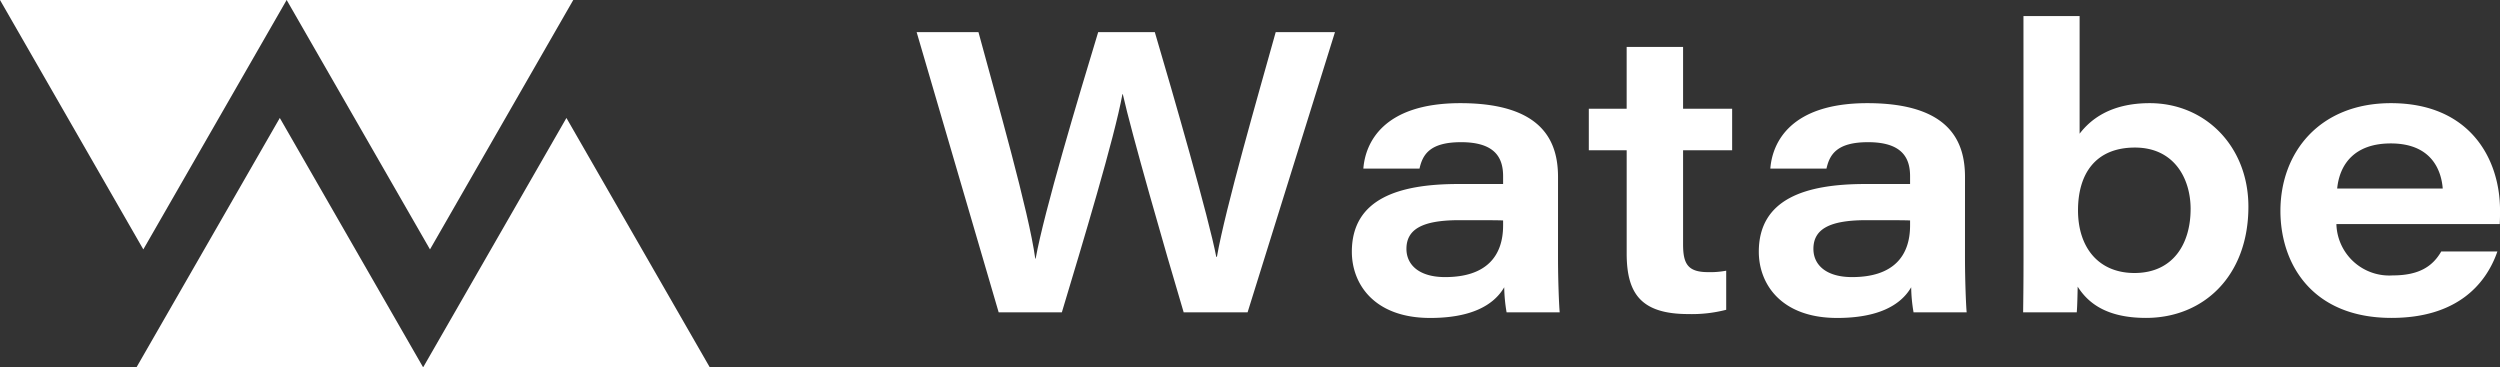
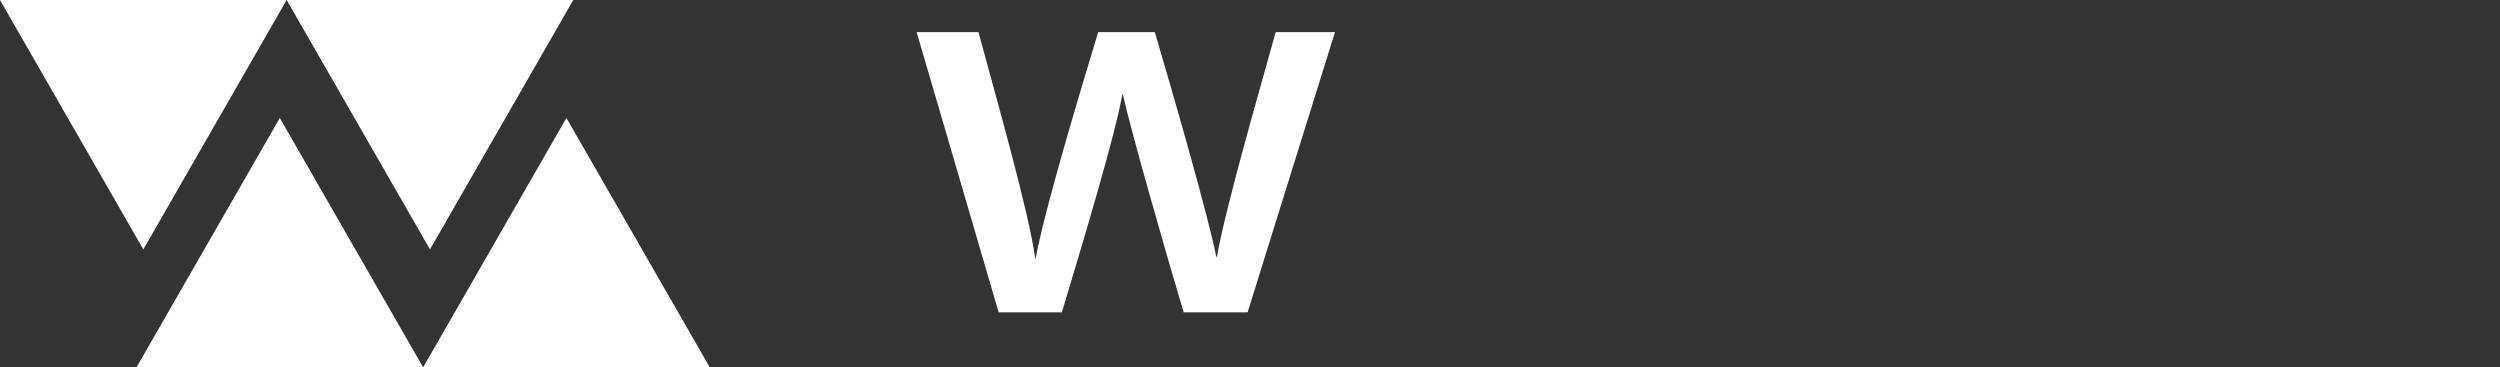
<svg xmlns="http://www.w3.org/2000/svg" width="219.1" height="32.193" viewBox="0 0 219.1 32.193">
  <rect x="0" y="0" width="219.1" height="32.193" fill="#333333" stroke="none" />
  <defs>
    <clipPath id="clip-path">
      <rect id="長方形_5" data-name="長方形 5" width="25.123" height="21.855" fill="#fff" />
    </clipPath>
  </defs>
  <g id="グループ_46" data-name="グループ 46" transform="translate(-711.468 -6510.984)">
    <g id="グループ_3" data-name="グループ 3" transform="translate(711.468 6510.984)">
      <g id="グループ_2" data-name="グループ 2">
        <g id="グループ_1" data-name="グループ 1" clip-path="url(#clip-path)">
          <path id="パス_1" data-name="パス 1" d="M0,3.242H25.122L12.561,25.1Z" transform="translate(0 -3.242)" fill="#fff" />
        </g>
      </g>
    </g>
    <g id="グループ_6" data-name="グループ 6" transform="translate(736.591 6510.984)">
      <g id="グループ_5" data-name="グループ 5">
        <g id="グループ_4" data-name="グループ 4" clip-path="url(#clip-path)">
          <path id="パス_2" data-name="パス 2" d="M36.882,3.242H62L49.444,25.1Z" transform="translate(-36.882 -3.242)" fill="#fff" />
        </g>
      </g>
    </g>
-     <path id="パス_3" data-name="パス 3" d="M79.564,40.274H54.442L67,18.419Z" transform="translate(694.11 6502.903)" fill="#fff" />
+     <path id="パス_3" data-name="パス 3" d="M79.564,40.274H54.442L67,18.419" transform="translate(694.11 6502.903)" fill="#fff" />
    <path id="パス_4" data-name="パス 4" d="M42.682,40.274H17.559L30.12,18.419Z" transform="translate(705.87 6502.903)" fill="#fff" />
    <path id="パス_5" data-name="パス 5" d="M130.668,31.937h-5.54L117.939,7.381h5.418c1.564,5.791,4.43,15.789,4.976,19.844h.035c.762-4.188,3.725-14.056,5.48-19.844h4.965c1.61,5.438,4.761,16.39,5.383,19.688h.059c.737-4.218,3.592-14.107,5.152-19.688H154.6l-7.658,24.556h-5.6c-1.634-5.468-4.593-15.789-5.334-19.117h-.035c-.7,3.84-3.474,13.016-5.309,19.117Z" transform="translate(673.864 6506.422)" fill="#fff" />
-     <path id="パス_6" data-name="パス 6" d="M192,26.46c0,2.135.1,4.423.15,4.816h-4.656a13.993,13.993,0,0,1-.208-2.2c-.952,1.641-3,2.69-6.487,2.69-4.934,0-6.867-3-6.867-5.8,0-4.649,4.116-5.938,9.325-5.938h3.931v-.685c0-1.605-.695-2.981-3.686-2.981-2.748,0-3.37,1.1-3.641,2.317h-4.921c.17-2.253,1.735-5.737,8.5-5.737,7.352,0,8.561,3.5,8.561,6.471Zm-4.812-3.238c-.455-.025-1.676-.025-3.837-.025-3.256,0-4.635.8-4.635,2.518,0,1.355,1.057,2.47,3.391,2.47,3.613,0,5.081-1.843,5.081-4.53Zm10.828-9.792V8.017h4.945V13.43h4.3v3.639h-4.3V25.3c0,1.685.382,2.45,2.179,2.45a7.5,7.5,0,0,0,1.6-.125V31.05a12,12,0,0,1-3.322.375c-4.173,0-5.4-1.826-5.4-5.316v-9.04H194.7V13.43Zm29.651,13.03c0,2.135.1,4.423.149,4.816H223.16a13.917,13.917,0,0,1-.208-2.2c-.953,1.641-3,2.69-6.487,2.69-4.933,0-6.867-3-6.867-5.8,0-4.649,4.117-5.938,9.325-5.938h3.932v-.685c0-1.605-.7-2.981-3.686-2.981-2.748,0-3.37,1.1-3.641,2.317h-4.92c.17-2.253,1.734-5.737,8.5-5.737,7.352,0,8.561,3.5,8.561,6.471Zm-4.812-3.238c-.456-.025-1.676-.025-3.838-.025-3.255,0-4.634.8-4.634,2.518,0,1.355,1.056,2.47,3.391,2.47,3.613,0,5.081-1.843,5.081-4.53Zm9.937-17.913h4.921V15.618c.894-1.164,2.618-2.676,6.142-2.676,4.888,0,8.651,3.8,8.651,9.071,0,6.077-3.93,9.749-8.974,9.749-3.549,0-5.124-1.379-5.989-2.738-.01.591-.035,1.766-.08,2.252h-4.7c.035-2.48.035-4.019.035-6.011Zm14.65,16.91c0-2.683-1.45-5.386-4.879-5.386s-4.99,2.269-4.99,5.5,1.772,5.494,4.951,5.494C245.911,27.824,247.441,25.264,247.441,22.219Zm12.776,1.319a4.633,4.633,0,0,0,4.93,4.5c2.338,0,3.513-.806,4.26-2.1h4.92c-1.039,3-3.671,5.824-9.277,5.824-7.017,0-9.739-4.791-9.739-9.377,0-5.141,3.445-9.443,9.684-9.443,6.891,0,9.562,4.84,9.562,9.395,0,.4,0,.7-.024,1.2Zm9.319-3.117c-.125-1.6-.984-3.95-4.551-3.95-3.184,0-4.486,1.828-4.7,3.95Zm0,0Z" transform="translate(656.012 6507.083)" fill="#fff" />
  </g>
</svg>